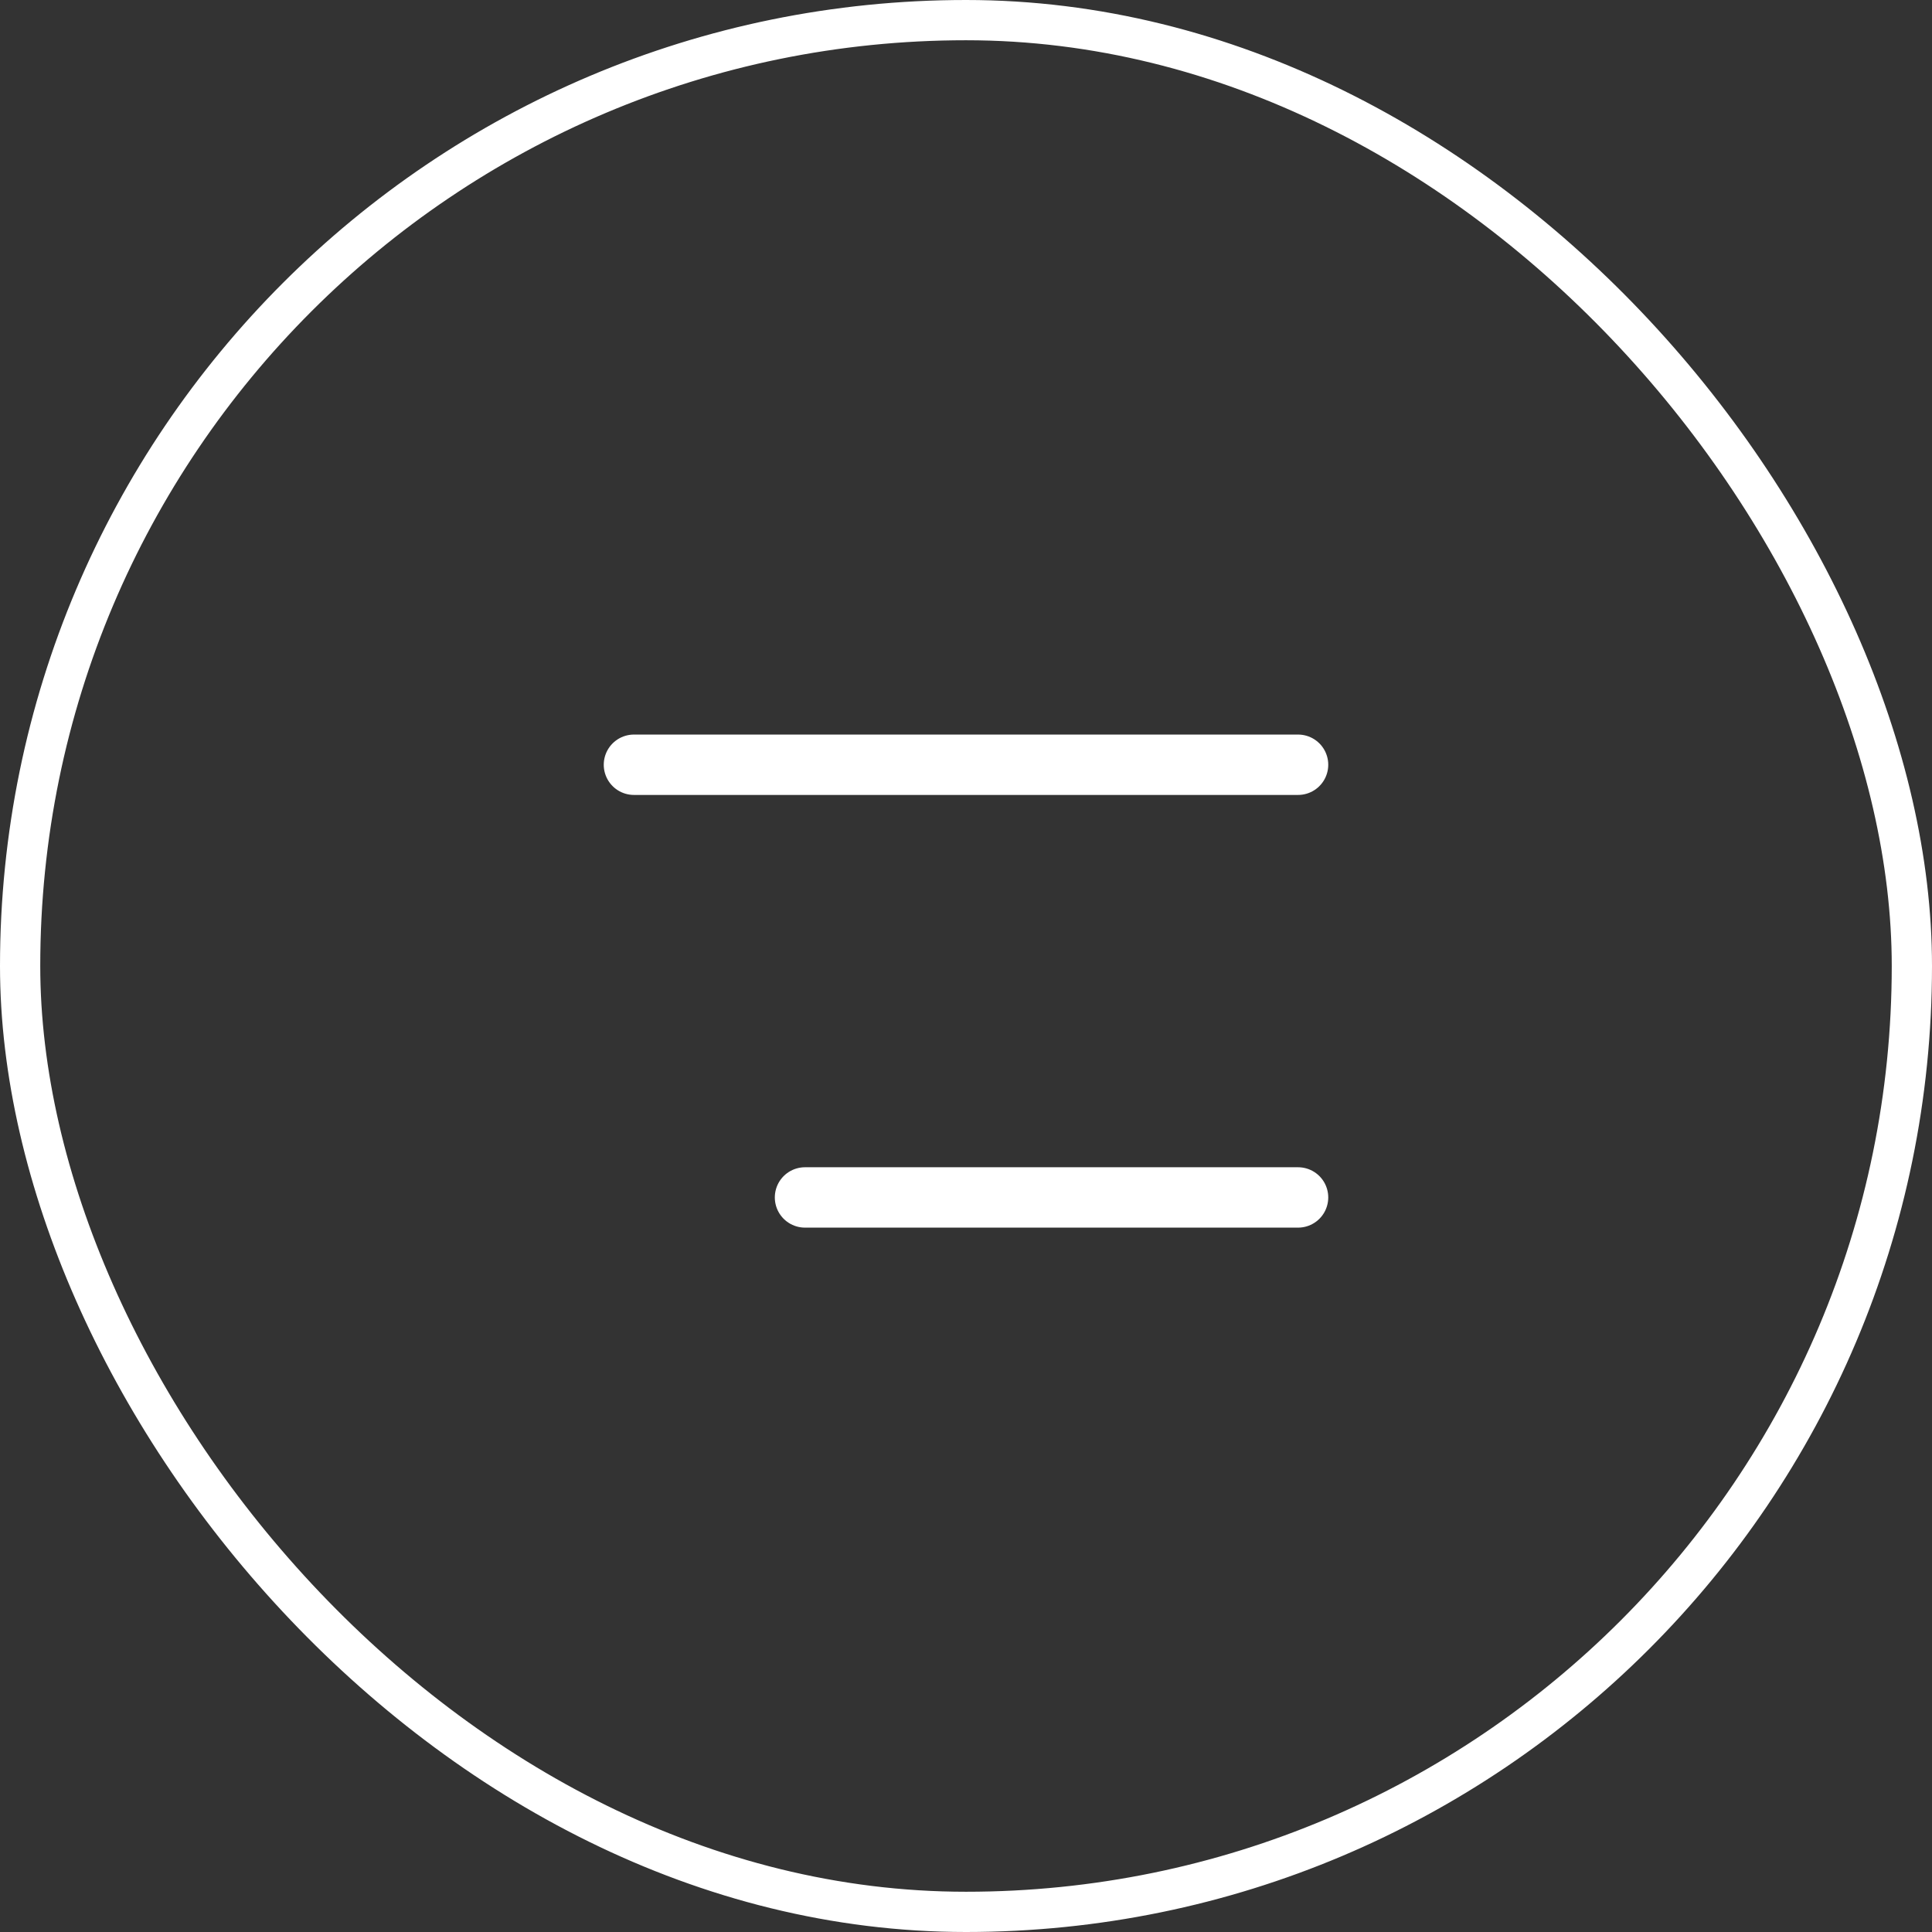
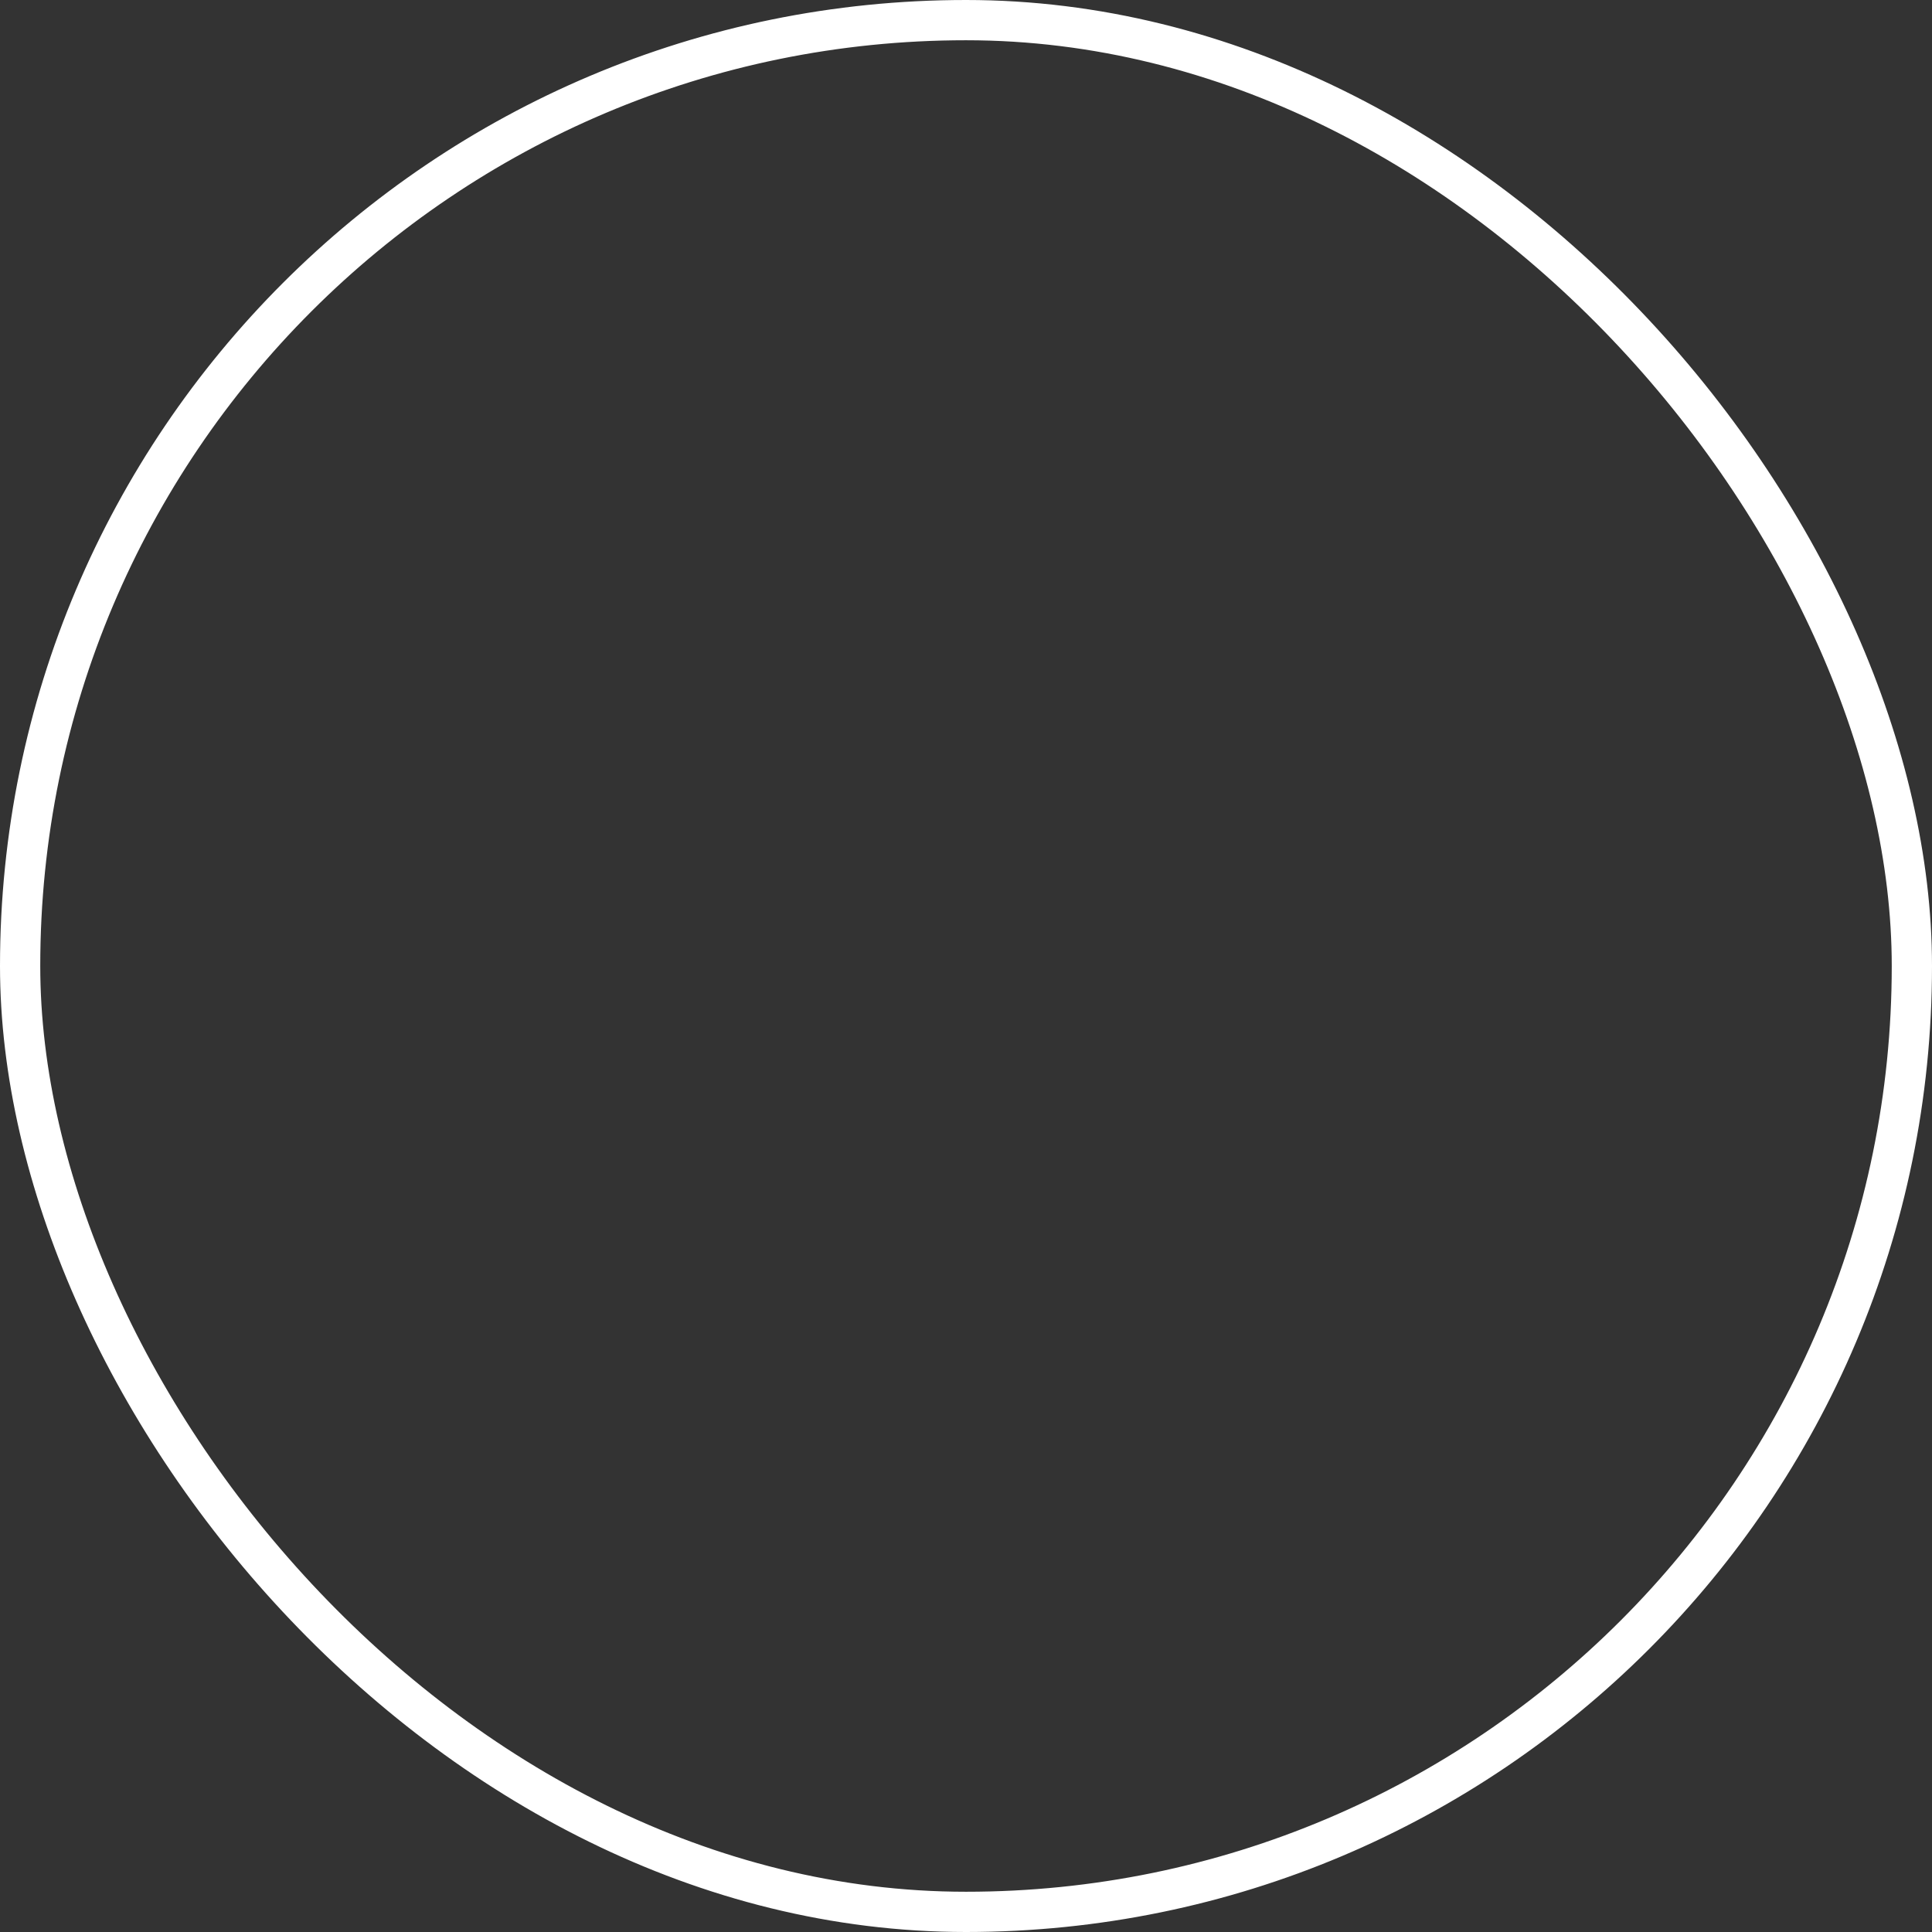
<svg xmlns="http://www.w3.org/2000/svg" width="48" height="48" viewBox="0 0 48 48" fill="none">
  <rect x="0" y="0" width="48" height="48" fill="#333333" stroke="none" />
  <rect x="0.5" y="0.5" width="47" height="47" rx="23.5" stroke="white" />
-   <path d="M15.75 19H32.25M20 29.75H32.25" stroke="white" stroke-width="1.5" stroke-linecap="round" stroke-linejoin="round" />
</svg>